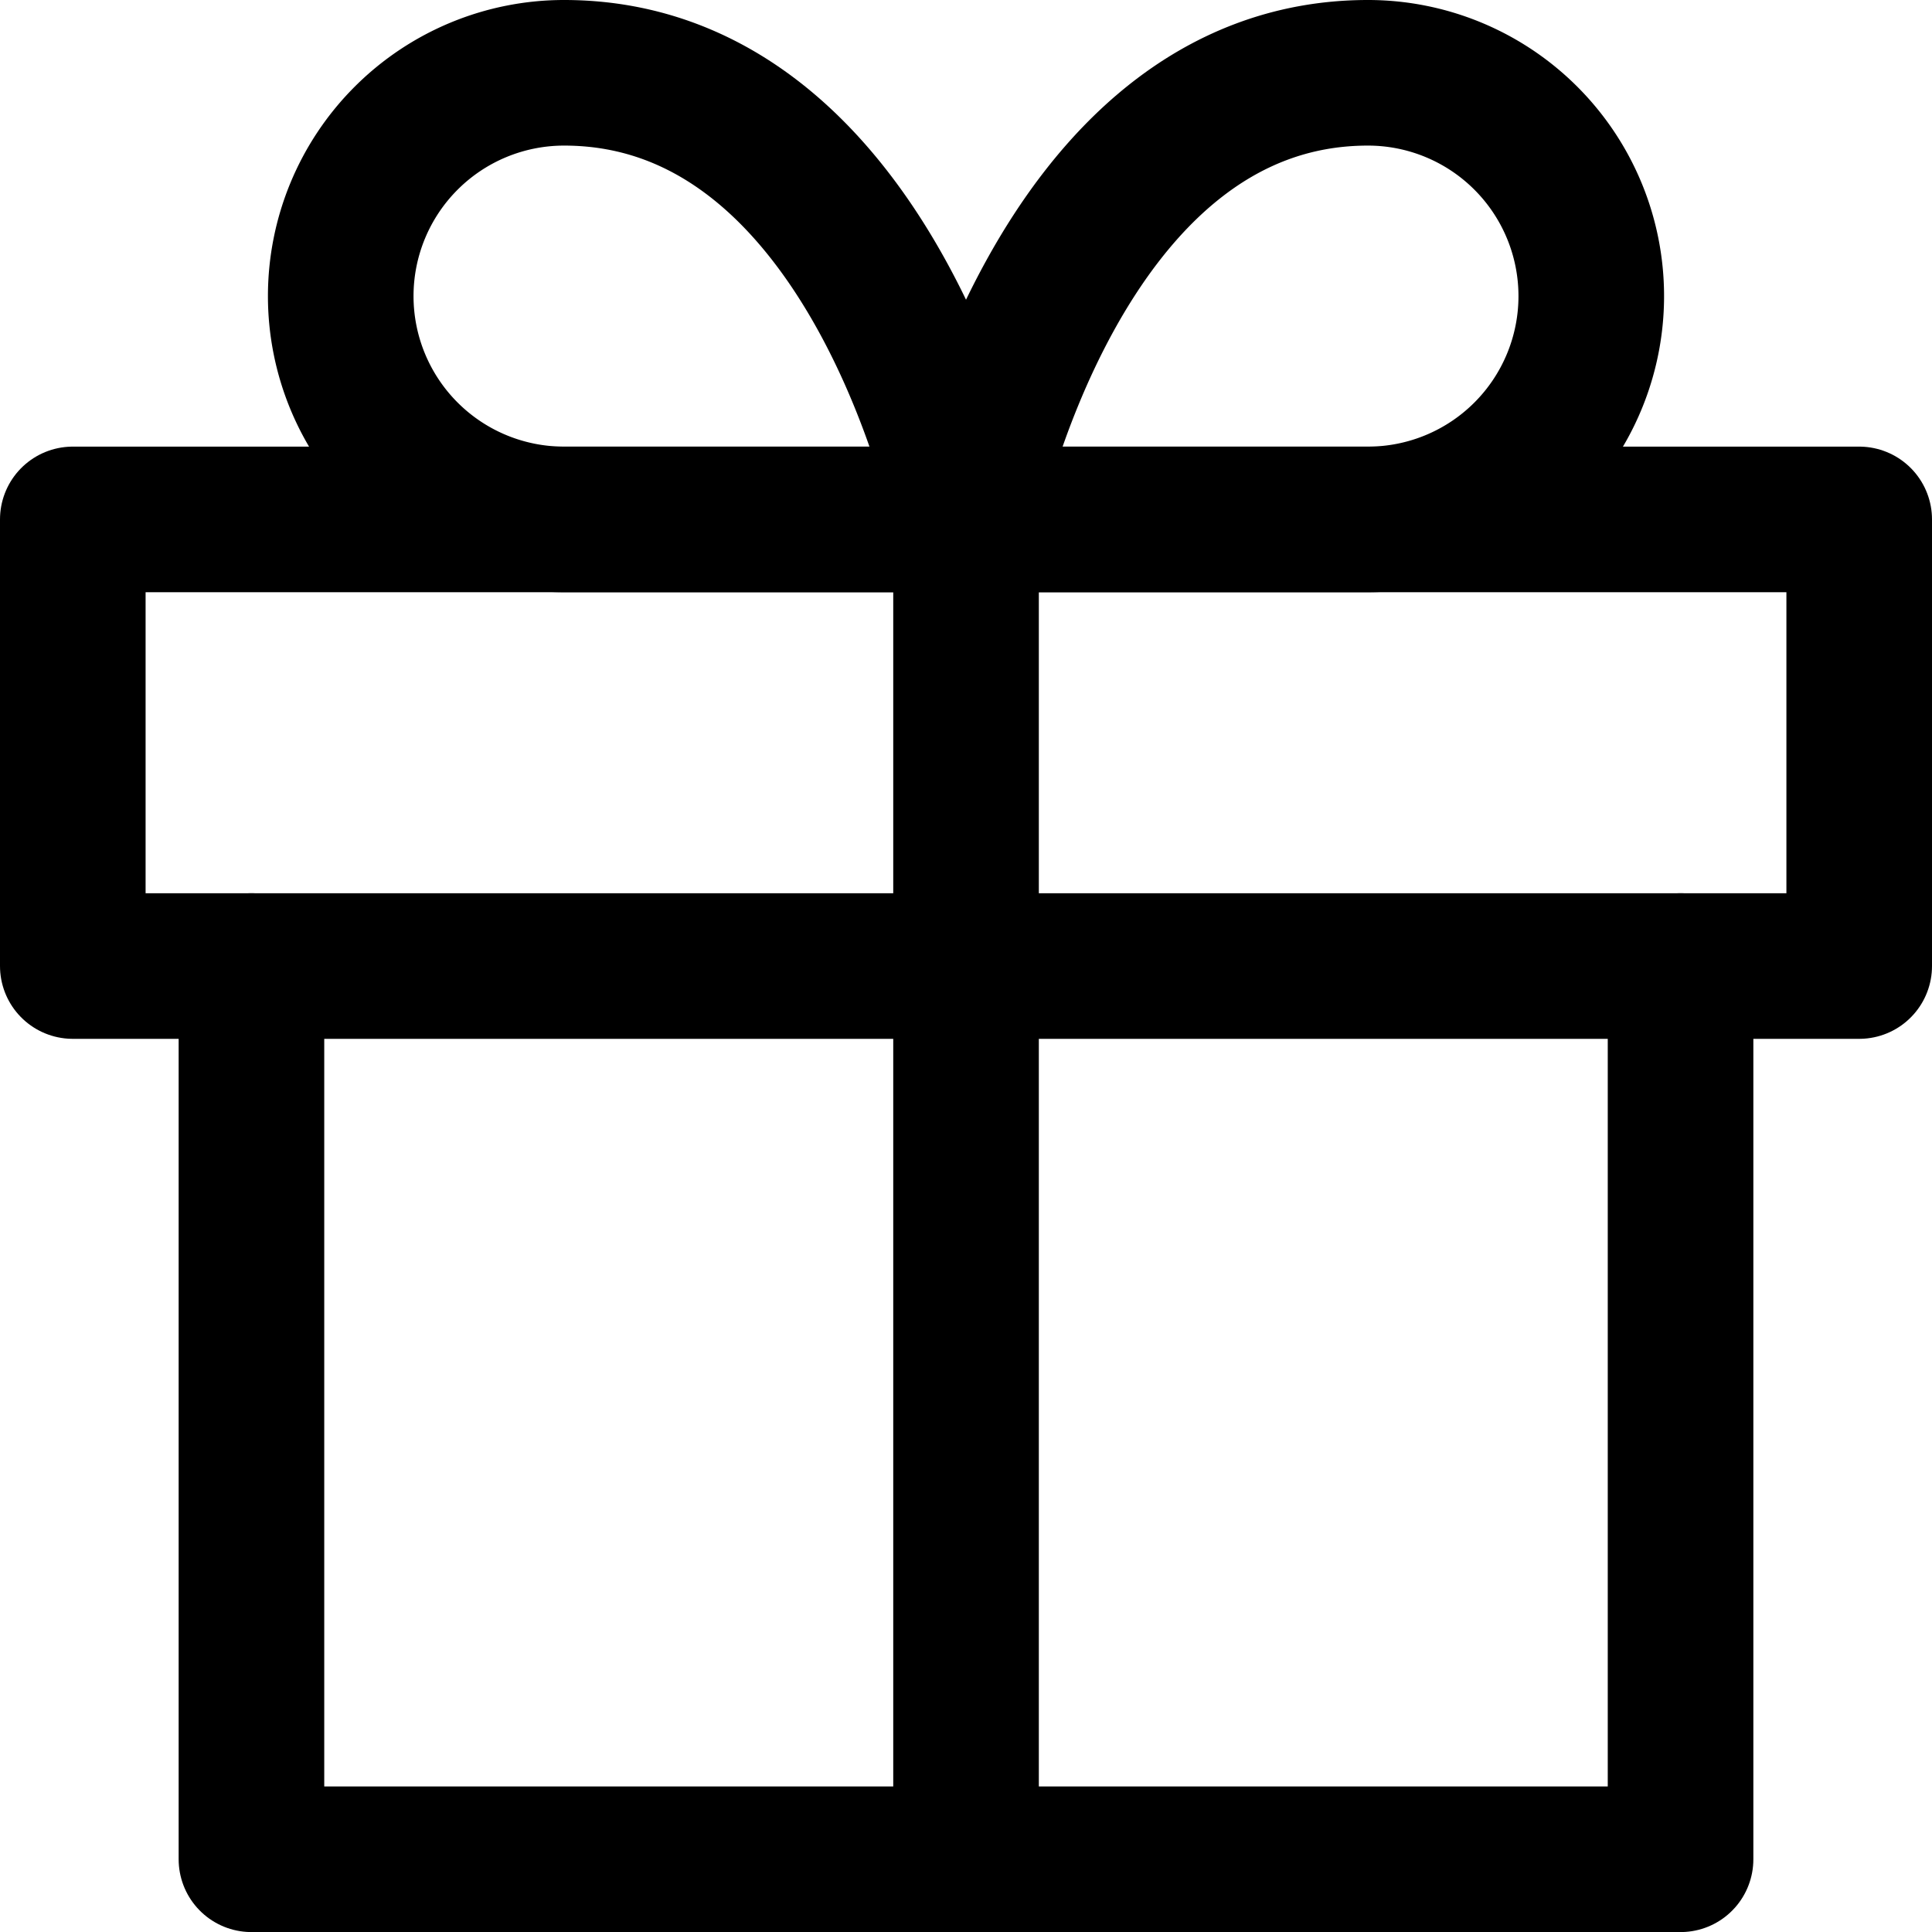
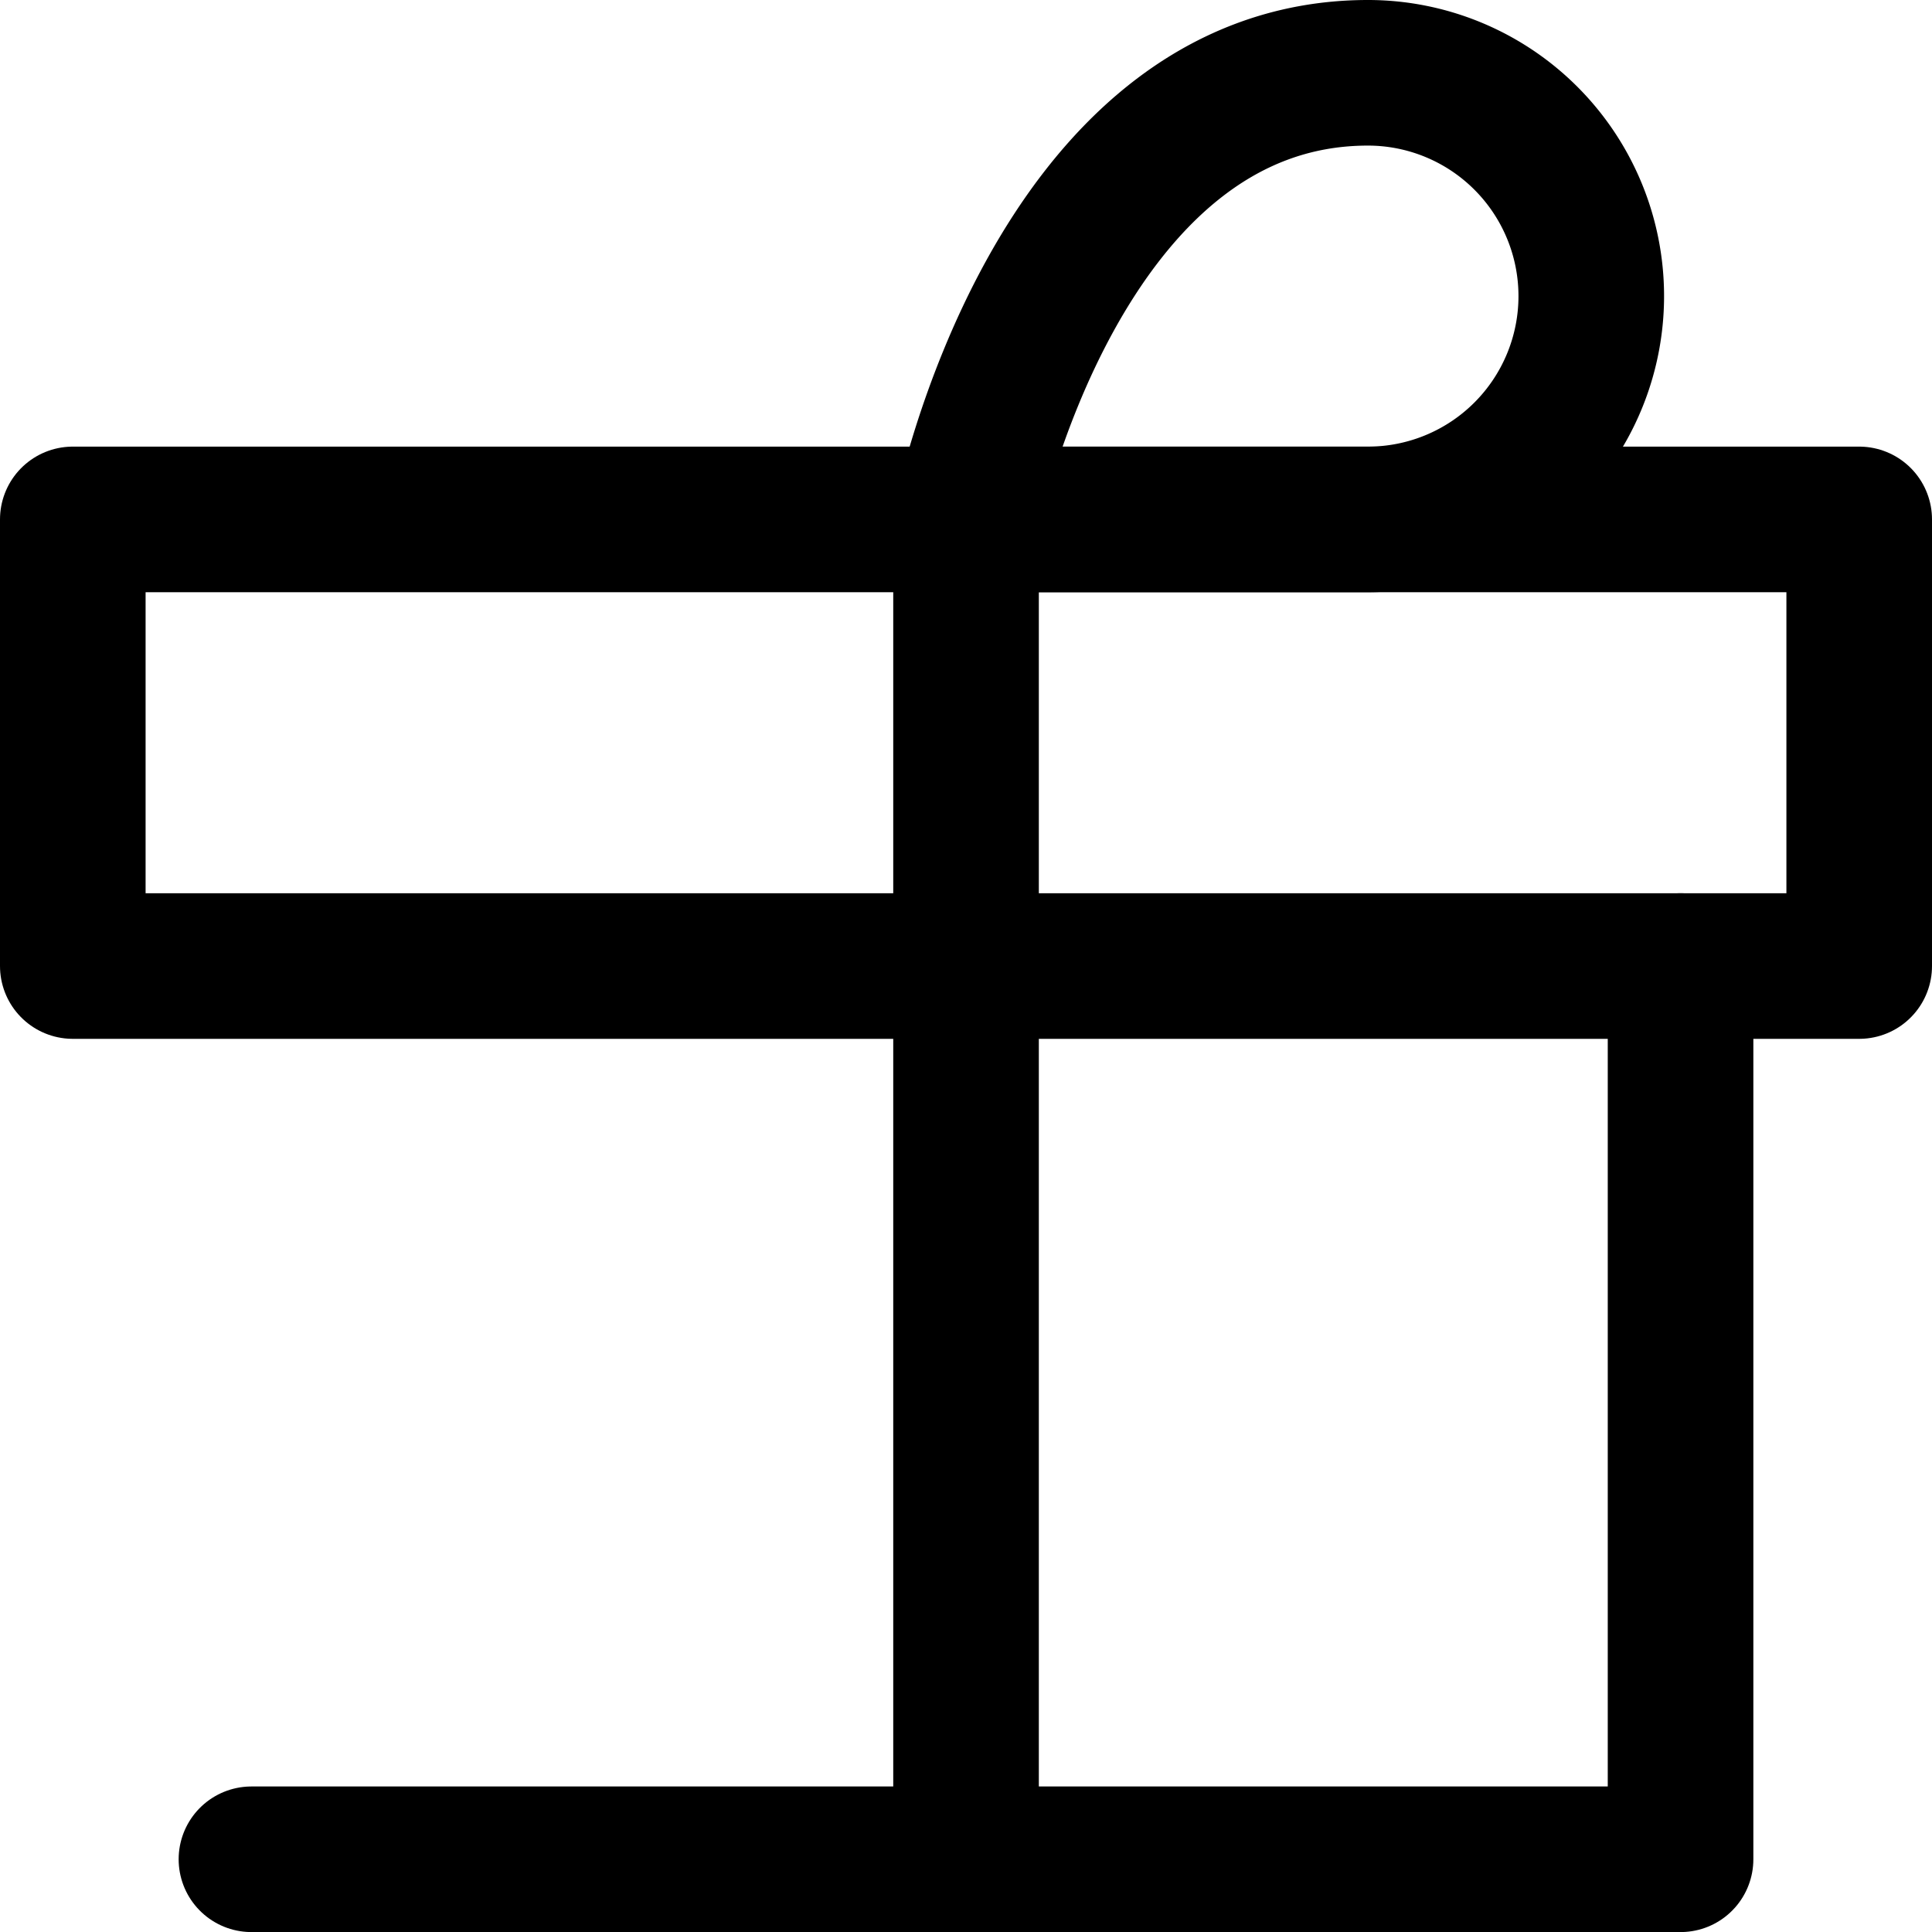
<svg xmlns="http://www.w3.org/2000/svg" width="26.539" height="26.539" viewBox="0 0 26.539 26.539">
  <g id="Icon_feather-gift" data-name="Icon feather-gift" transform="translate(-2 -2)">
-     <path id="Path_8" data-name="Path 8" d="M25.631,18V30.27H6V18" transform="translate(-0.546 -2.73)" fill="none" stroke="#000" stroke-linecap="round" stroke-linejoin="round" stroke-width="2" />
+     <path id="Path_8" data-name="Path 8" d="M25.631,18V30.27H6" transform="translate(-0.546 -2.73)" fill="none" stroke="#000" stroke-linecap="round" stroke-linejoin="round" stroke-width="2" />
    <path id="Path_9" data-name="Path 9" d="M3,10.5H27.539v6.135H3Z" transform="translate(0 -1.365)" fill="none" stroke="#000" stroke-linecap="round" stroke-linejoin="round" stroke-width="2" />
    <path id="Path_10" data-name="Path 10" d="M18,28.9V10.5" transform="translate(-2.73 -1.365)" fill="none" stroke="#000" stroke-linecap="round" stroke-linejoin="round" stroke-width="2" />
-     <path id="Path_11" data-name="Path 11" d="M16.089,9.135H10.567a3.067,3.067,0,1,1,0-6.135C14.862,3,16.089,9.135,16.089,9.135Z" transform="translate(-0.819)" fill="none" stroke="#000" stroke-linecap="round" stroke-linejoin="round" stroke-width="2" />
    <path id="Path_12" data-name="Path 12" d="M18,9.135h5.521a3.067,3.067,0,1,0,0-6.135C19.227,3,18,9.135,18,9.135Z" transform="translate(-2.73)" fill="none" stroke="#000" stroke-linecap="round" stroke-linejoin="round" stroke-width="2" />
  </g>
</svg>